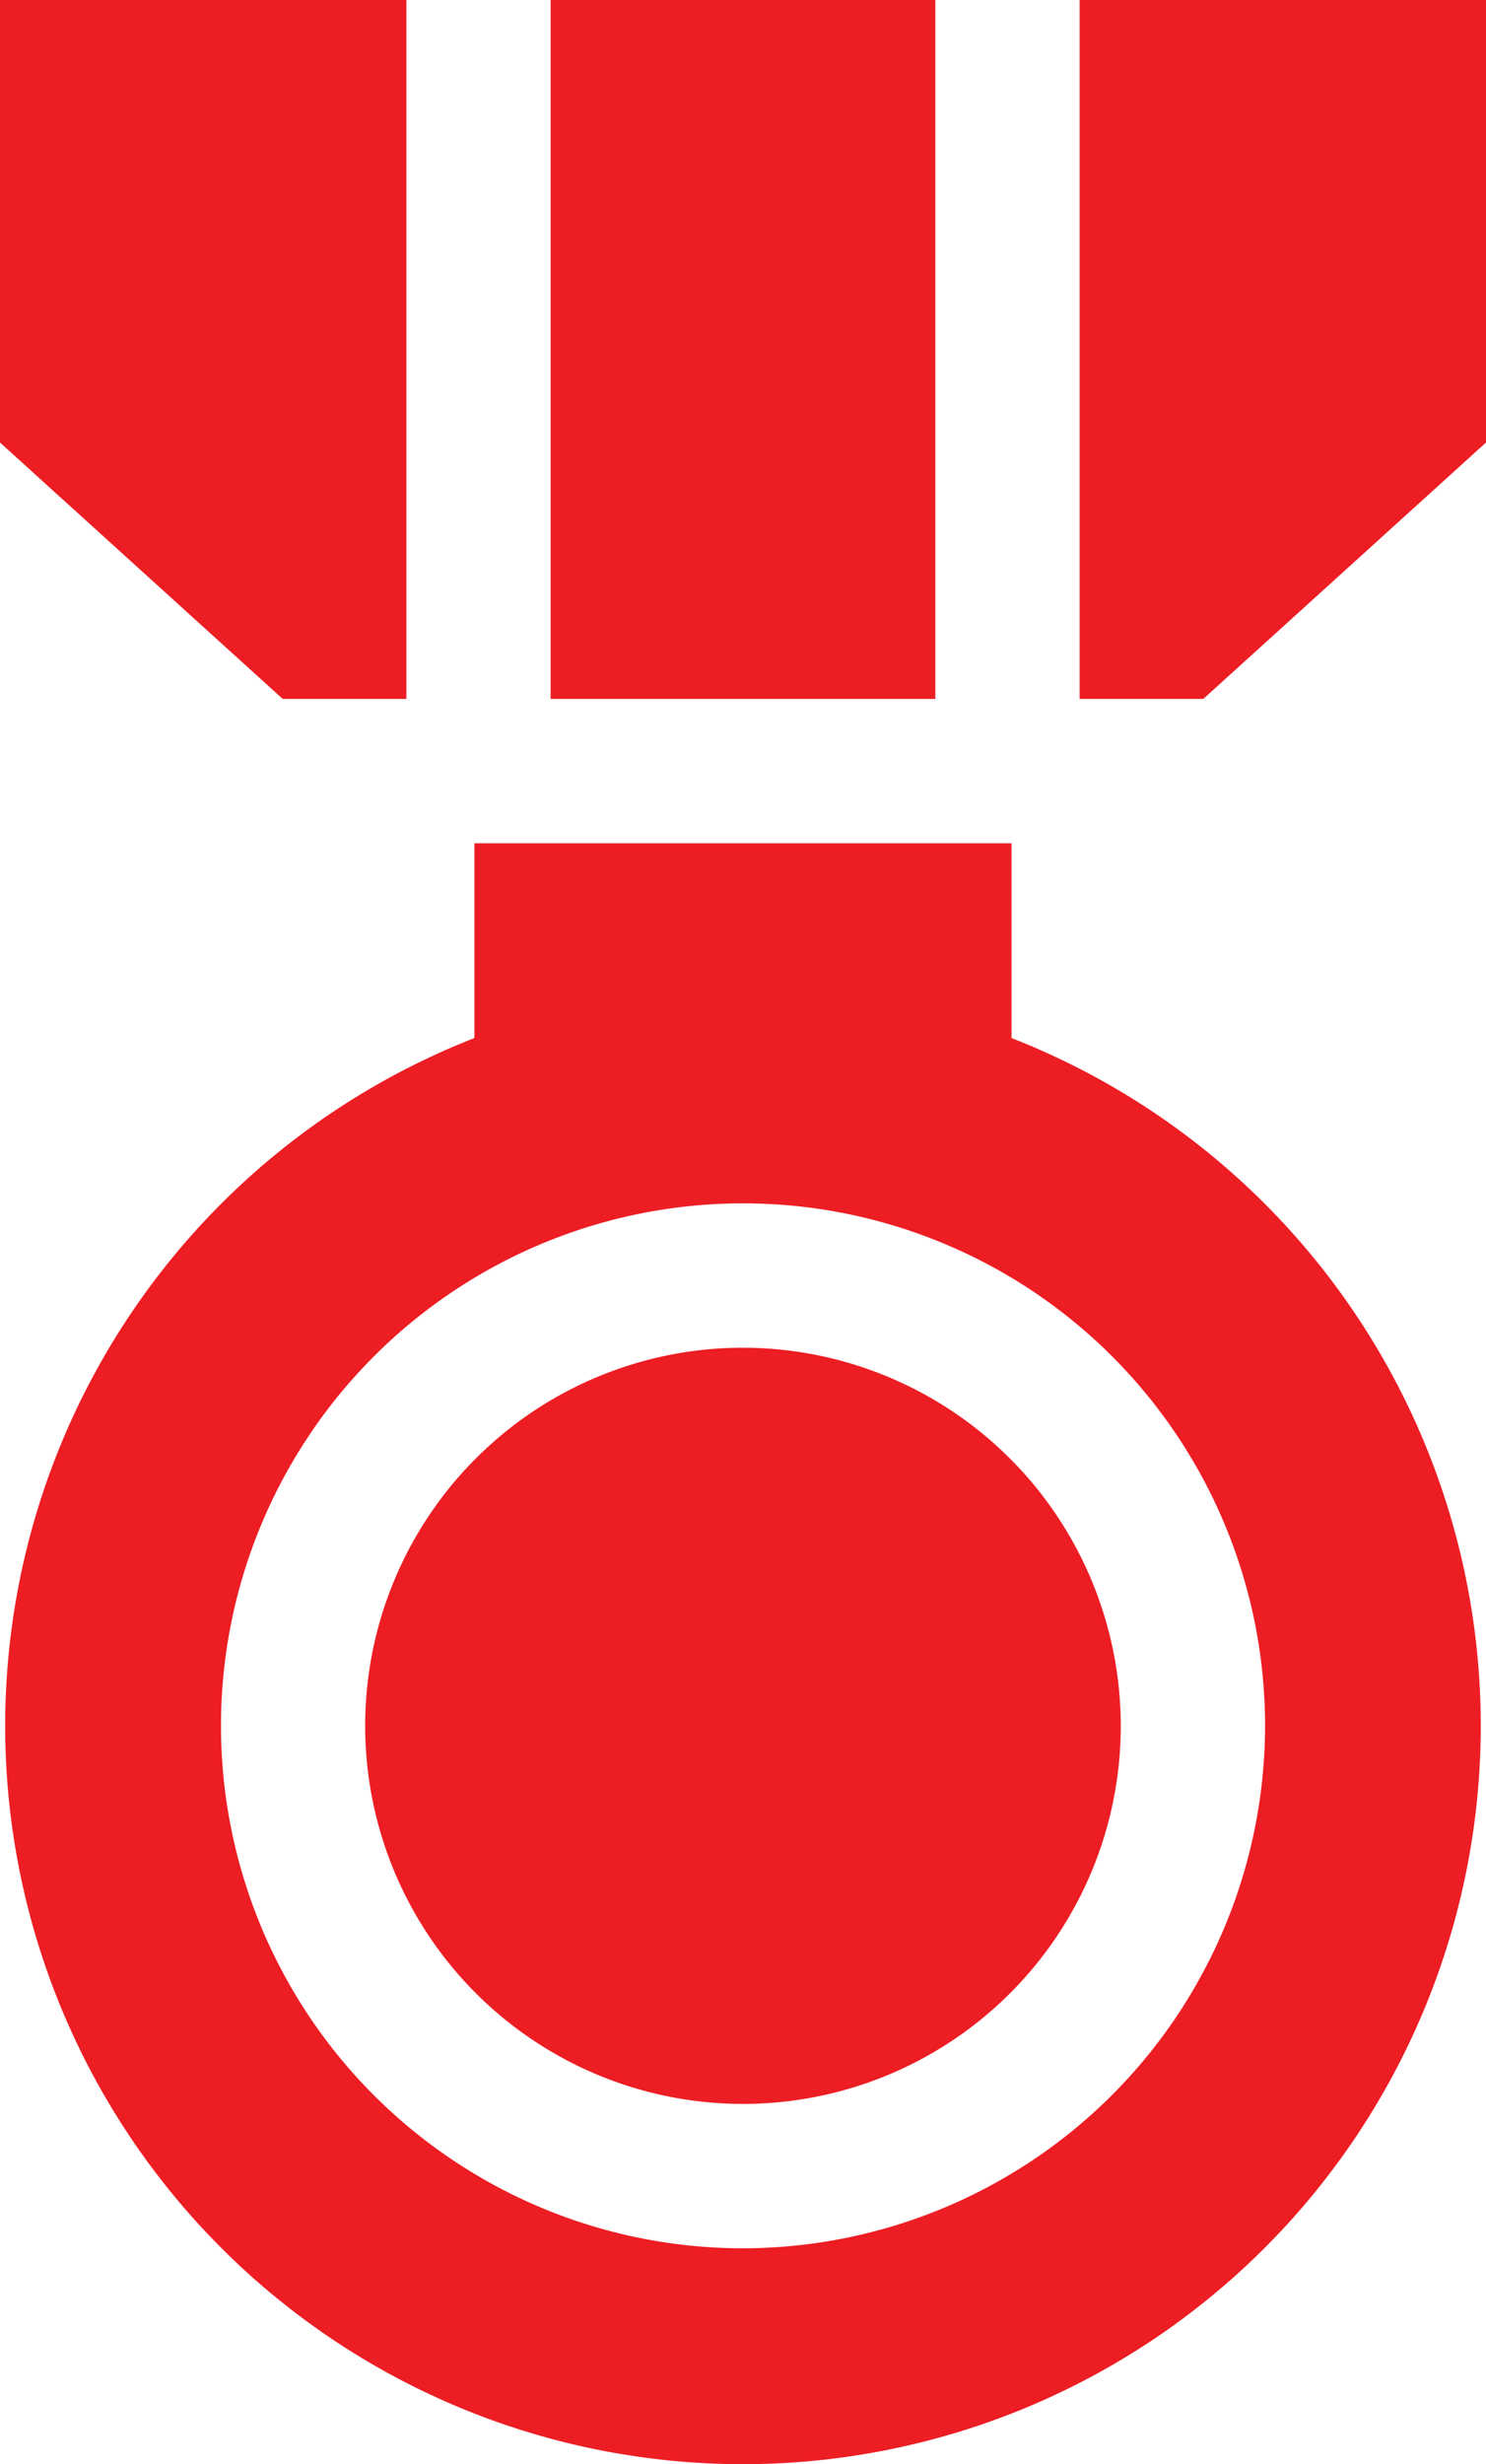
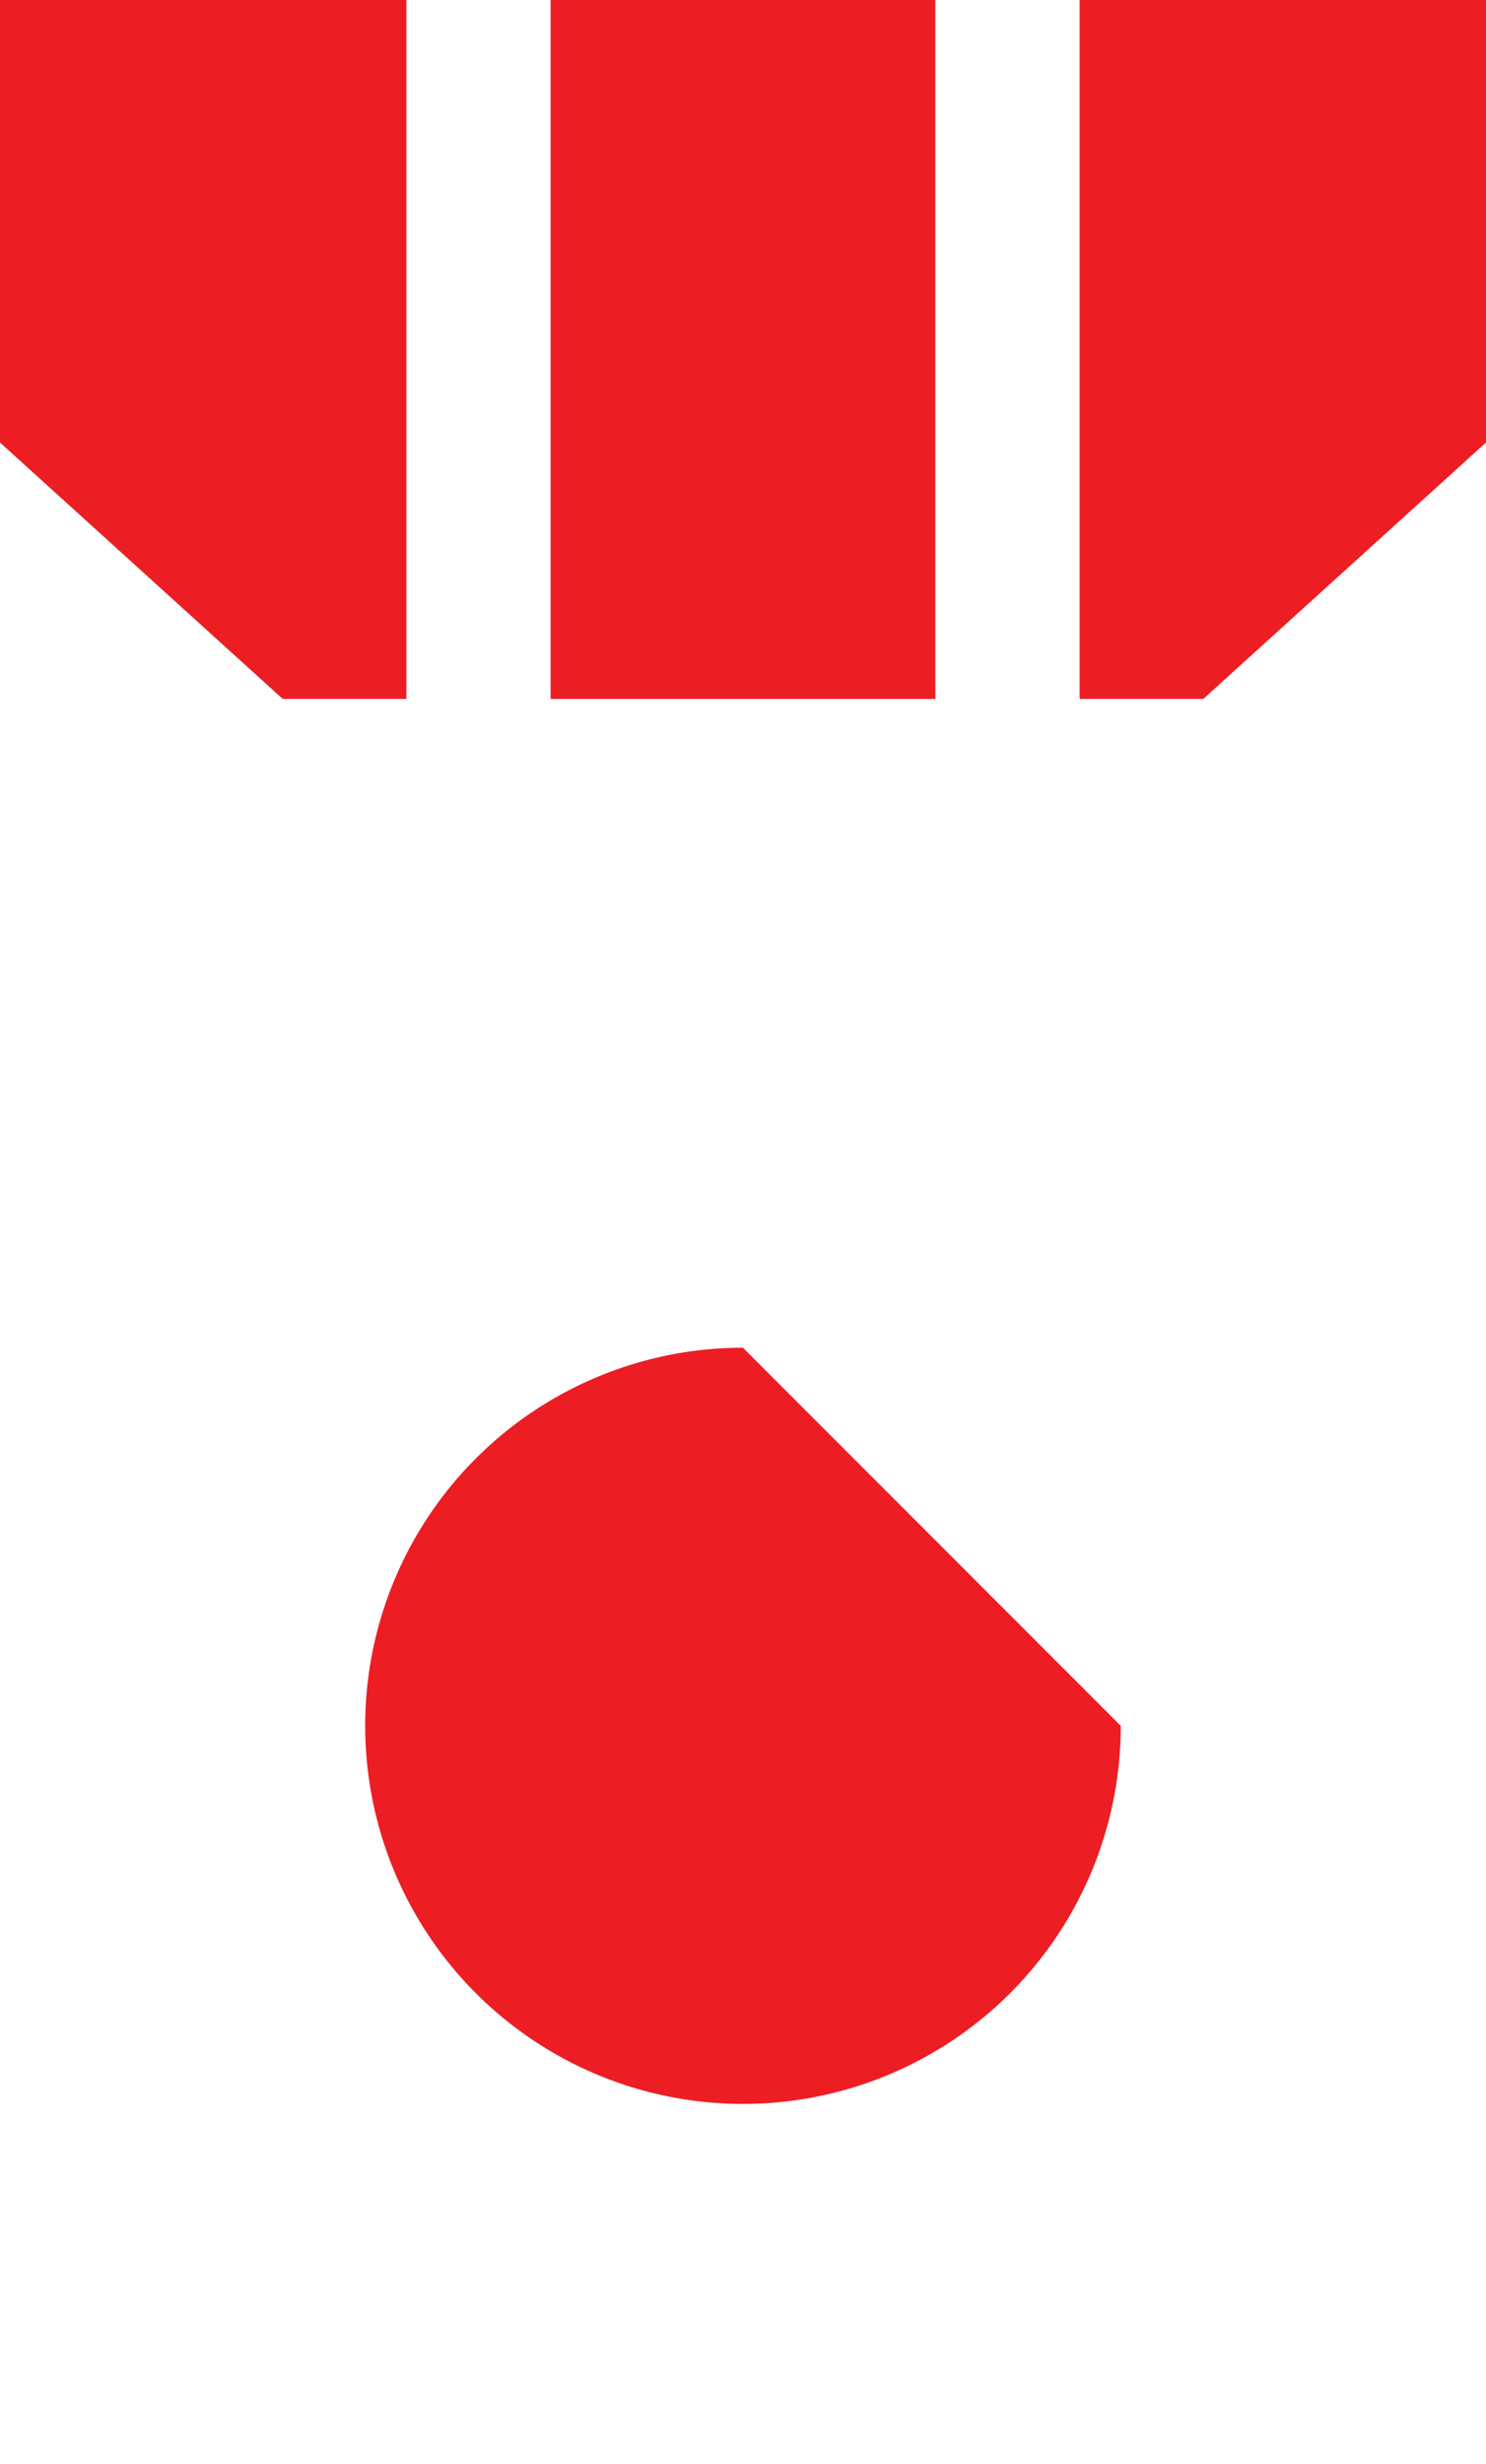
<svg xmlns="http://www.w3.org/2000/svg" width="28.969" height="48" viewBox="0 0 28.969 48">
  <defs>
    <style>.a{fill:#ed1d24;}</style>
  </defs>
  <g transform="translate(-101.5)">
    <path class="a" d="M109.422,13.614V0H101.5V8.62l5.511,4.994Z" transform="translate(0)" />
-     <path class="a" d="M184.806,280.023a7.365,7.365,0,1,0,7.365,7.365A7.373,7.373,0,0,0,184.806,280.023Z" transform="translate(-68.822 -253.771)" />
+     <path class="a" d="M184.806,280.023a7.365,7.365,0,1,0,7.365,7.365Z" transform="translate(-68.822 -253.771)" />
    <path class="a" d="M326,0V13.614h2.411l5.511-4.994V0Z" transform="translate(-203.453)" />
    <path class="a" d="M216,0h7.5V13.614H216Z" transform="translate(-103.766)" />
-     <path class="a" d="M122.2,179.009v-3.794h-10.47v3.794a14.383,14.383,0,1,0,10.47,0Zm-5.235,23.574a10.177,10.177,0,1,1,10.178-10.177A10.189,10.189,0,0,1,116.966,202.583Z" transform="translate(-0.981 -158.789)" />
  </g>
</svg>